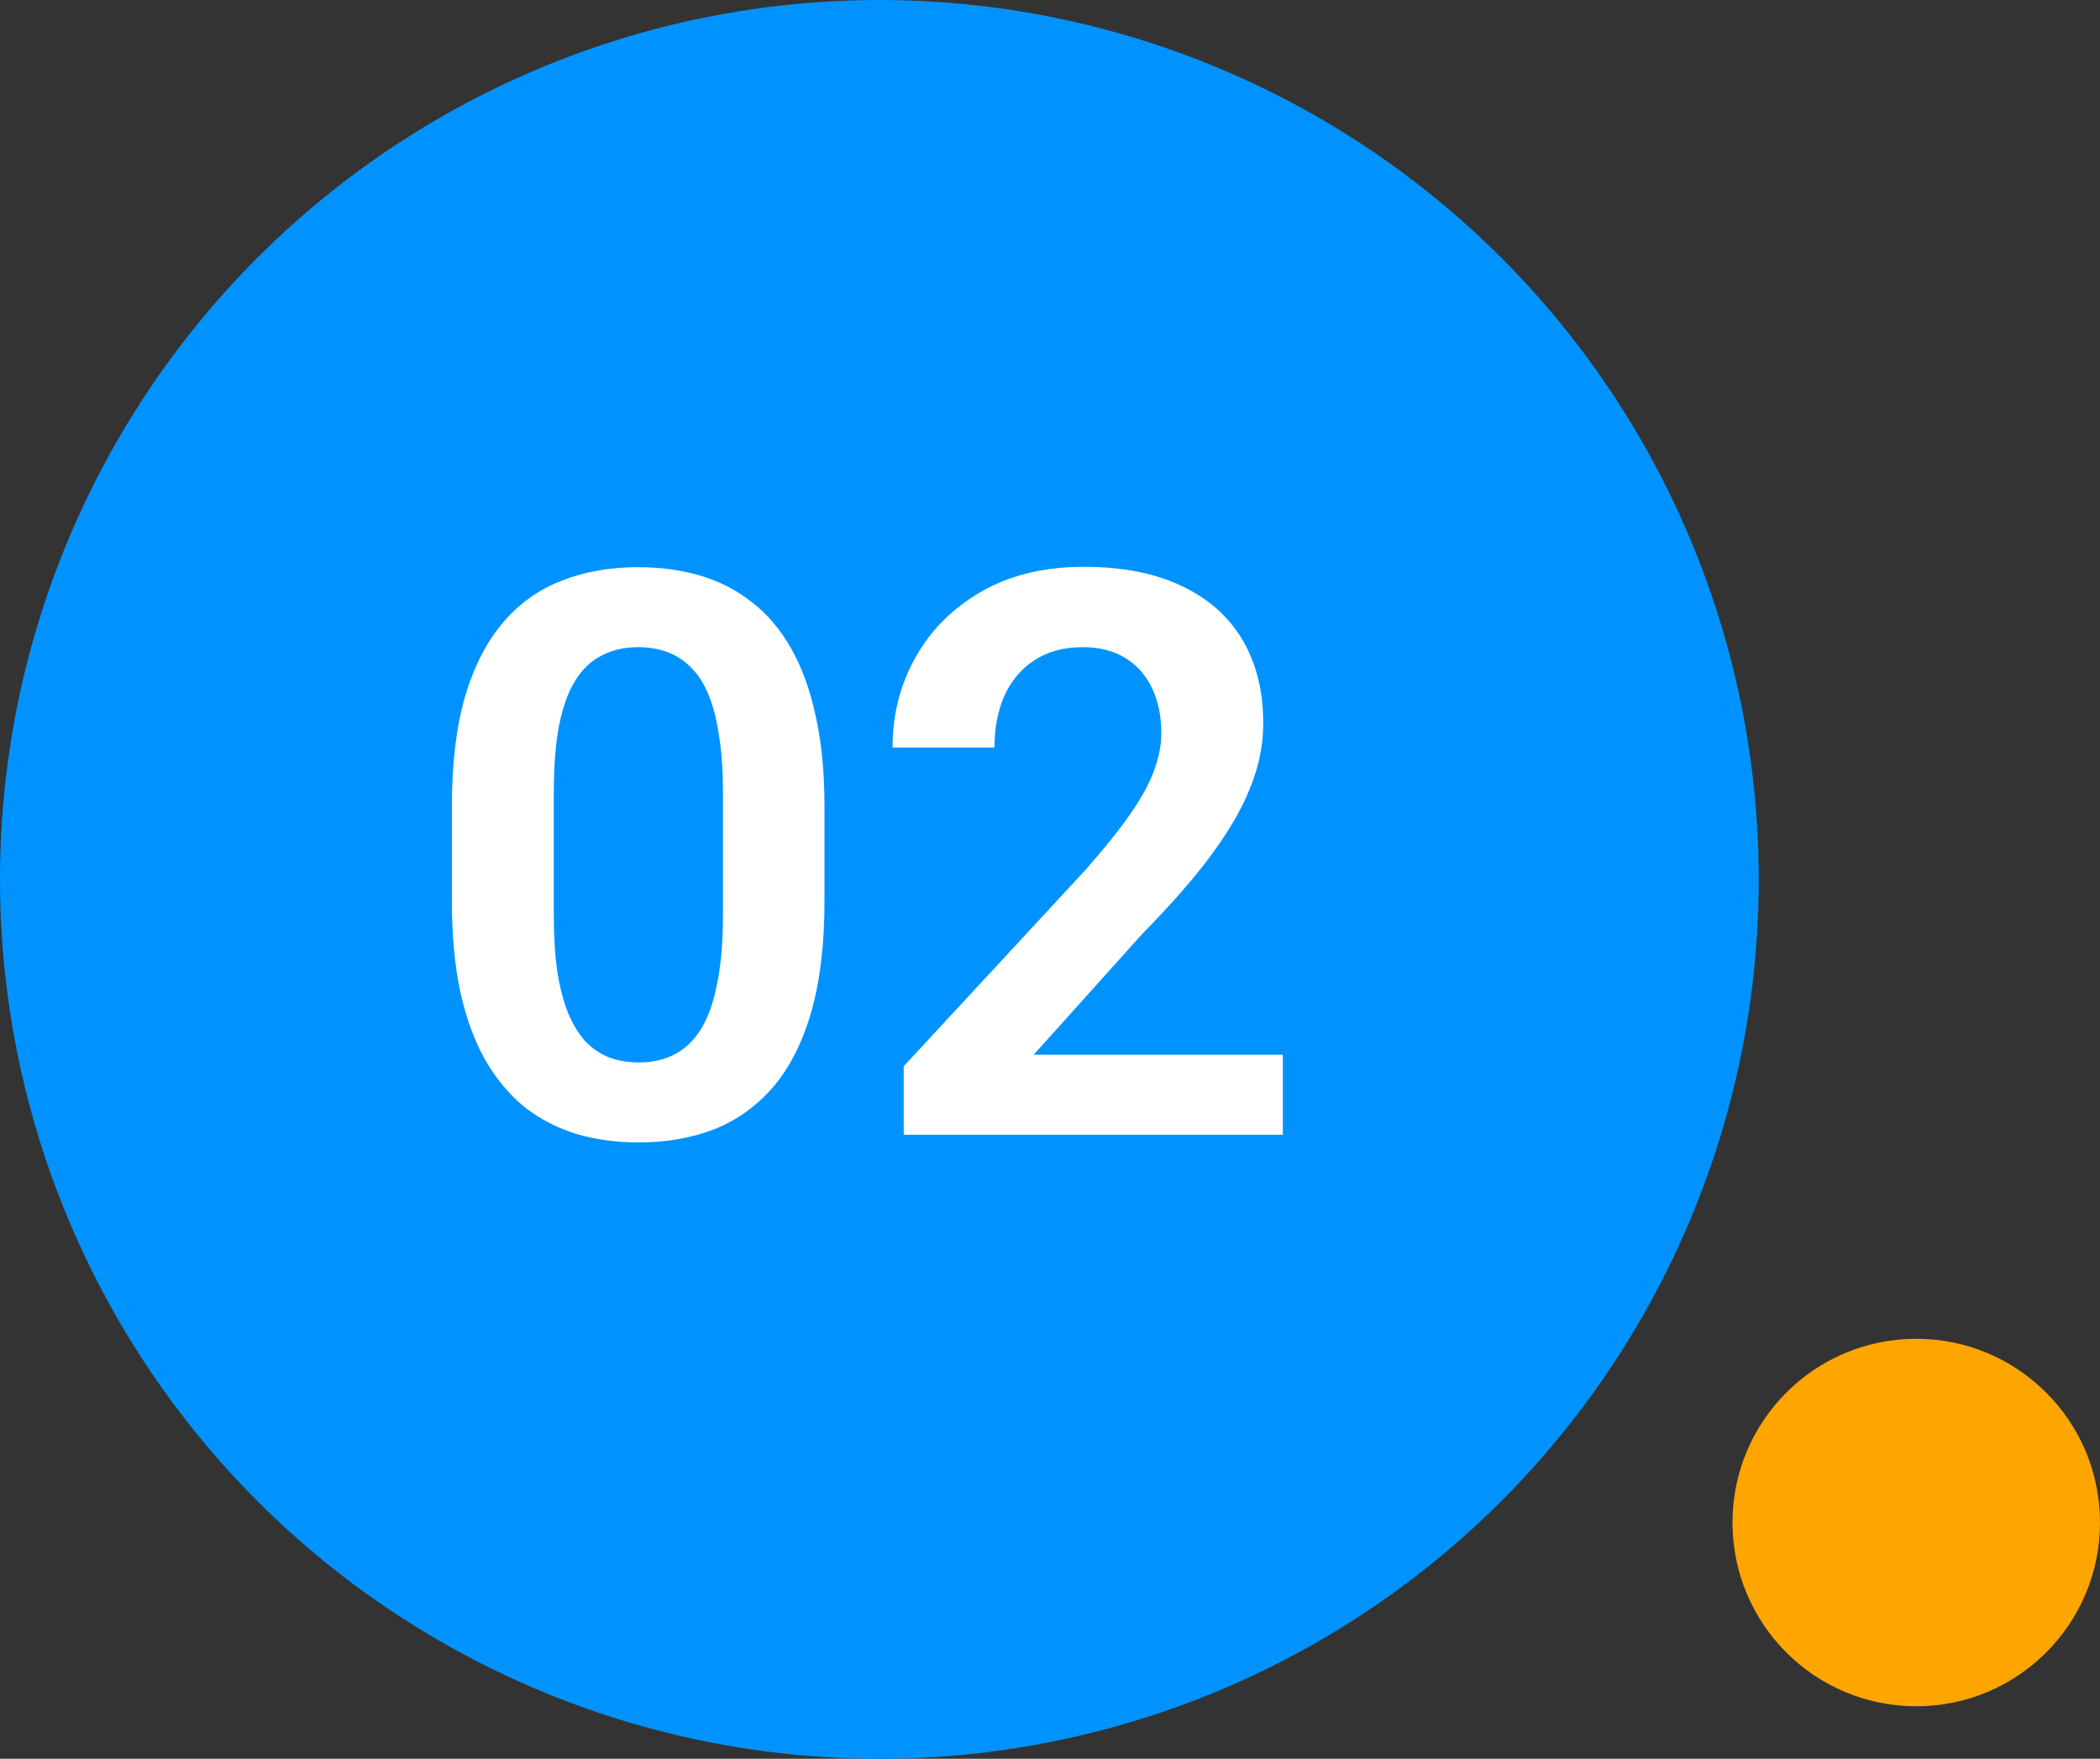
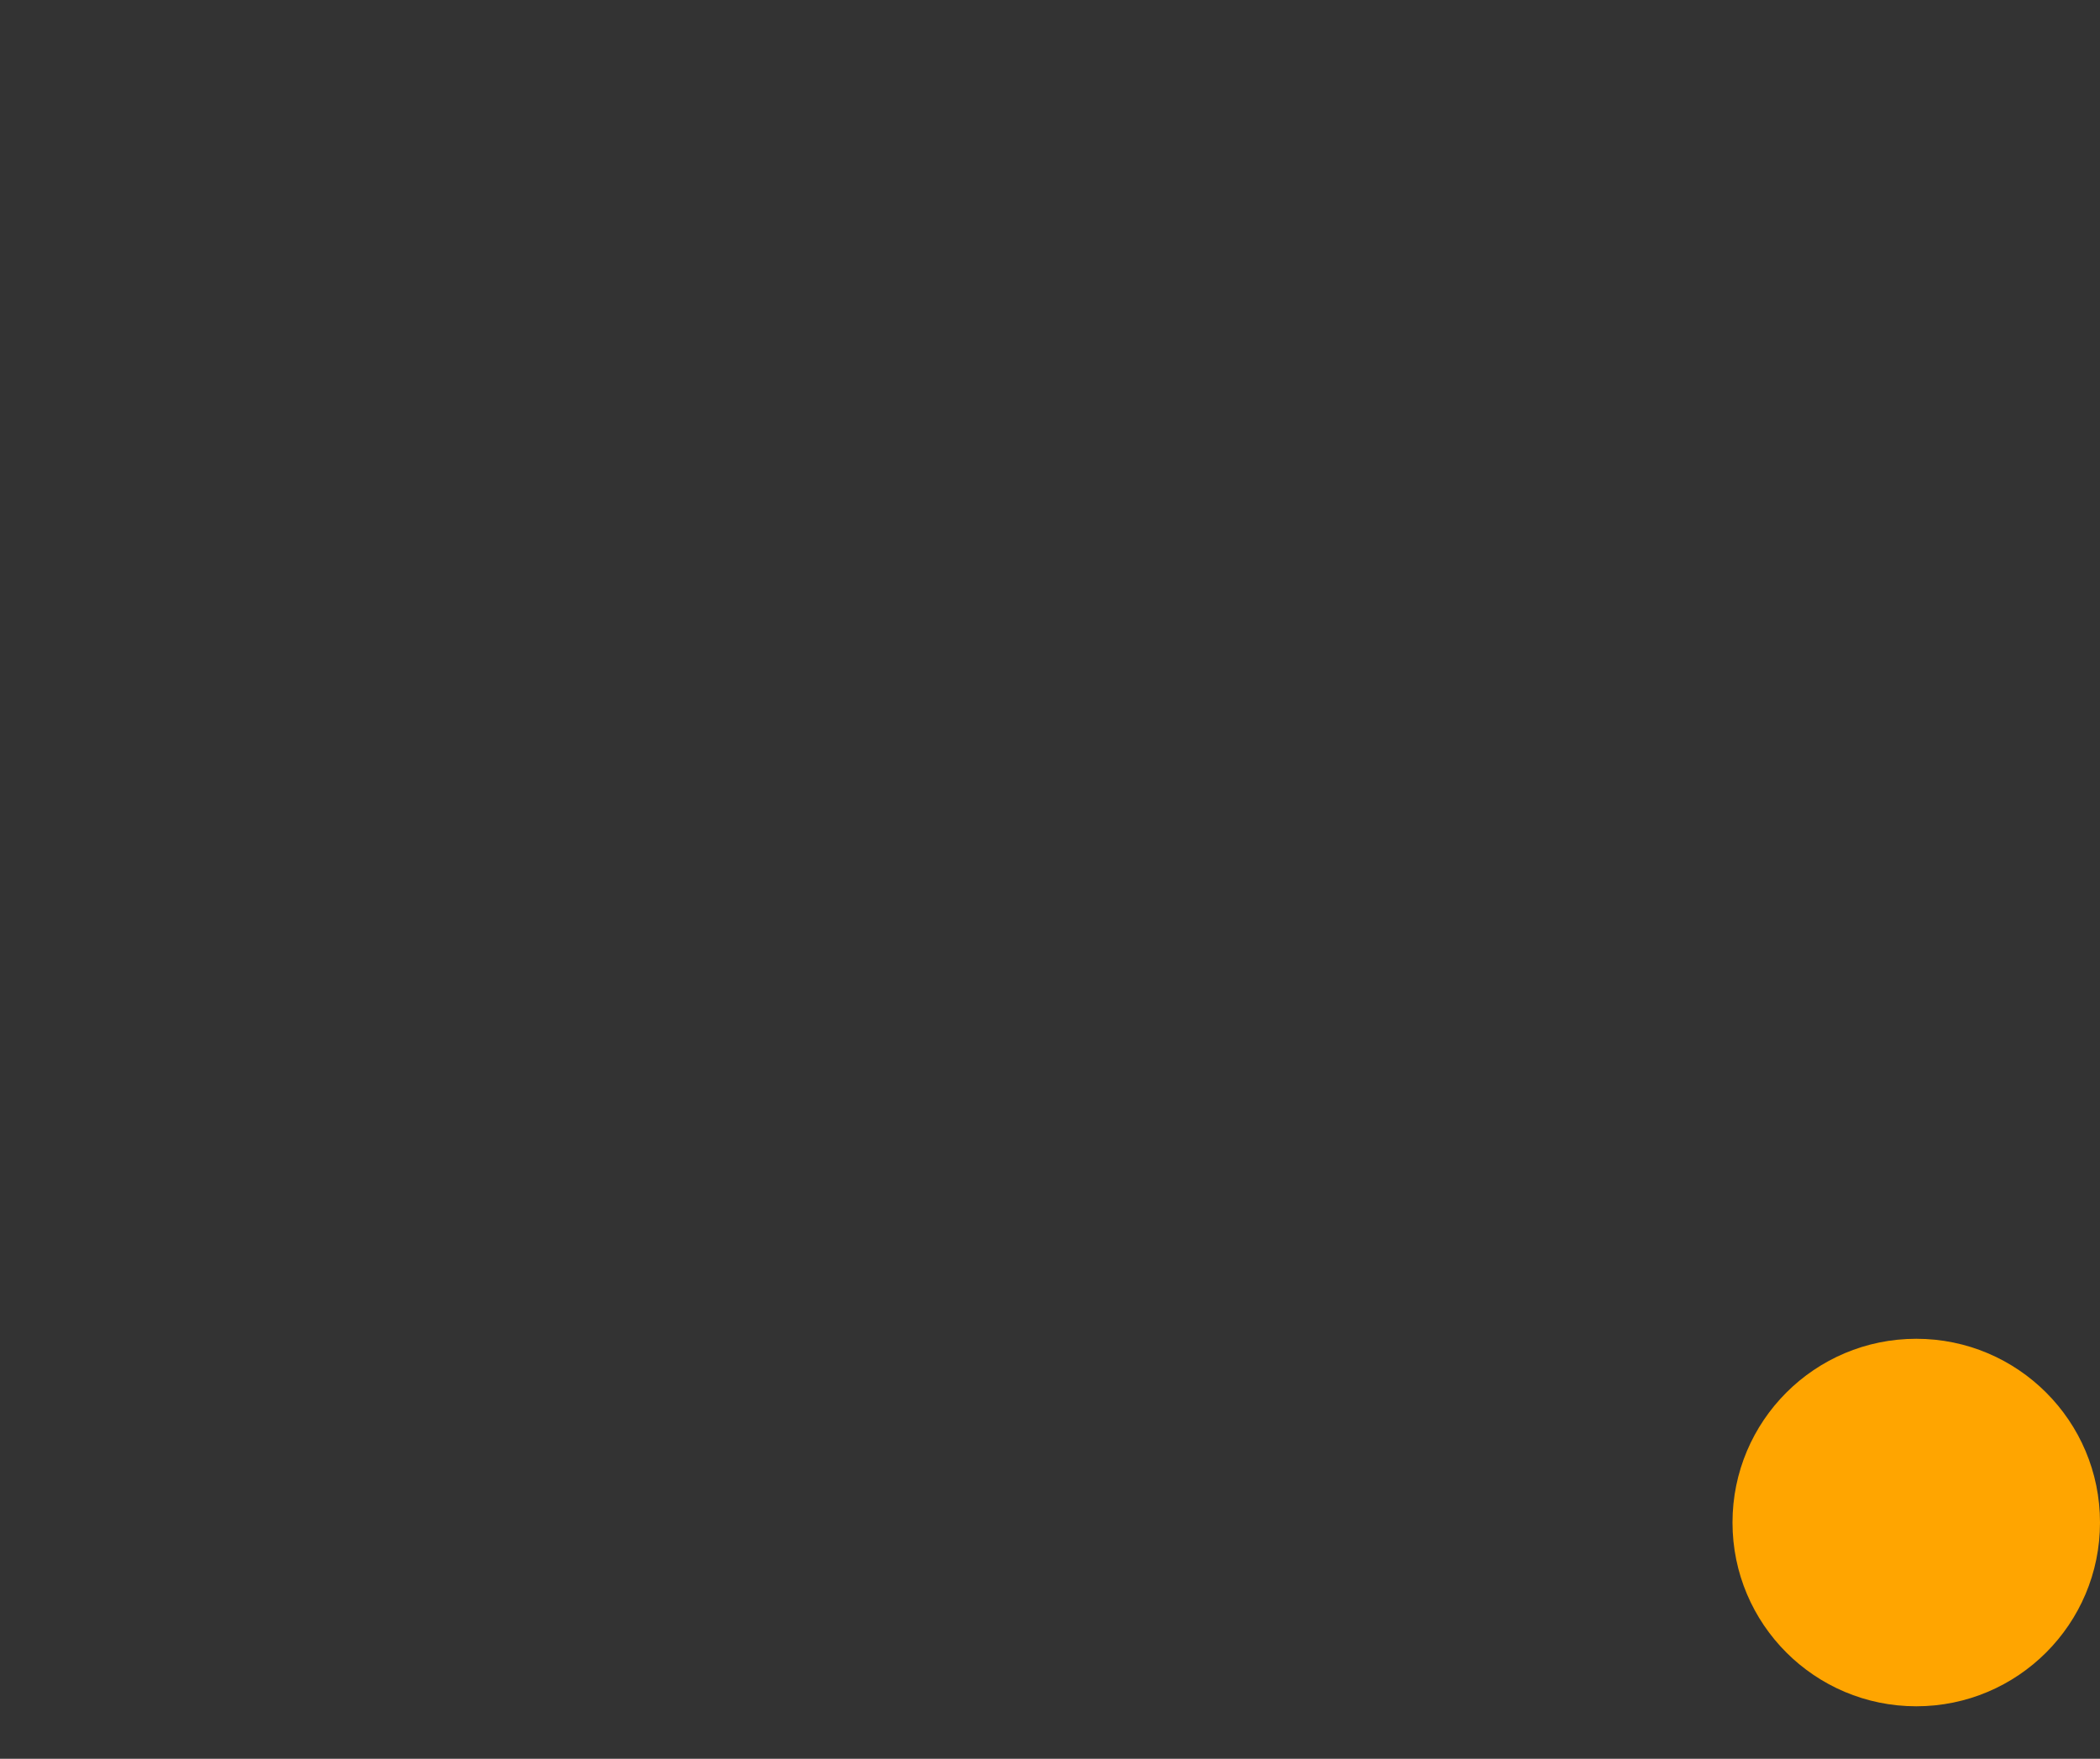
<svg xmlns="http://www.w3.org/2000/svg" width="80" height="67" viewBox="0 0 80 67" fill="none">
  <rect x="0" y="0" width="80" height="67" fill="#333333" stroke="none" />
-   <circle cx="33.5" cy="33.5" r="33.5" fill="#0093FF" />
  <circle cx="7" cy="7" r="7" transform="matrix(1 0 0 -1 66 65)" fill="#FFA500" />
-   <path d="M31.409 30.732V34.321C31.409 35.962 31.243 37.363 30.911 38.525C30.579 39.687 30.101 40.639 29.476 41.382C28.851 42.114 28.104 42.656 27.234 43.008C26.365 43.349 25.398 43.52 24.334 43.52C23.484 43.52 22.693 43.413 21.961 43.198C21.229 42.973 20.569 42.632 19.983 42.173C19.407 41.704 18.909 41.108 18.489 40.386C18.079 39.663 17.762 38.799 17.537 37.793C17.322 36.787 17.215 35.63 17.215 34.321V30.732C17.215 29.092 17.381 27.695 17.713 26.543C18.055 25.39 18.538 24.448 19.163 23.716C19.788 22.983 20.535 22.451 21.404 22.119C22.273 21.777 23.24 21.606 24.305 21.606C25.164 21.606 25.955 21.714 26.678 21.928C27.41 22.143 28.064 22.48 28.641 22.939C29.227 23.388 29.725 23.974 30.135 24.697C30.545 25.41 30.857 26.269 31.072 27.275C31.297 28.271 31.409 29.424 31.409 30.732ZM27.542 34.848V30.19C27.542 29.37 27.493 28.657 27.395 28.052C27.308 27.436 27.176 26.914 27 26.484C26.824 26.054 26.605 25.708 26.341 25.444C26.077 25.171 25.774 24.971 25.433 24.843C25.091 24.717 24.715 24.653 24.305 24.653C23.797 24.653 23.343 24.756 22.942 24.961C22.542 25.156 22.205 25.468 21.932 25.898C21.658 26.328 21.448 26.899 21.302 27.612C21.165 28.315 21.097 29.175 21.097 30.19V34.848C21.097 35.669 21.141 36.386 21.229 37.002C21.326 37.617 21.463 38.144 21.639 38.584C21.824 39.023 22.044 39.385 22.298 39.668C22.561 39.941 22.864 40.146 23.206 40.283C23.548 40.41 23.924 40.473 24.334 40.473C24.852 40.473 25.306 40.371 25.696 40.166C26.097 39.961 26.434 39.638 26.707 39.199C26.98 38.75 27.186 38.169 27.322 37.456C27.469 36.733 27.542 35.864 27.542 34.848ZM48.87 40.18V43.227H34.427V40.62L41.355 33.135C42.078 32.314 42.649 31.601 43.069 30.996C43.489 30.39 43.787 29.843 43.963 29.355C44.148 28.857 44.241 28.384 44.241 27.934C44.241 27.28 44.124 26.709 43.89 26.221C43.655 25.722 43.313 25.337 42.864 25.063C42.425 24.79 41.883 24.653 41.238 24.653C40.525 24.653 39.915 24.819 39.407 25.151C38.909 25.473 38.528 25.923 38.265 26.499C38.011 27.075 37.884 27.734 37.884 28.476H34.002C34.002 27.217 34.295 26.069 34.881 25.034C35.467 23.989 36.307 23.154 37.4 22.529C38.494 21.904 39.793 21.592 41.297 21.592C42.762 21.592 44.002 21.836 45.018 22.324C46.033 22.802 46.805 23.486 47.332 24.375C47.859 25.263 48.123 26.323 48.123 27.553C48.123 28.237 48.011 28.911 47.786 29.575C47.562 30.239 47.244 30.898 46.834 31.552C46.434 32.197 45.955 32.851 45.398 33.515C44.842 34.179 44.222 34.858 43.538 35.551L39.378 40.18H48.87Z" fill="white" />
</svg>